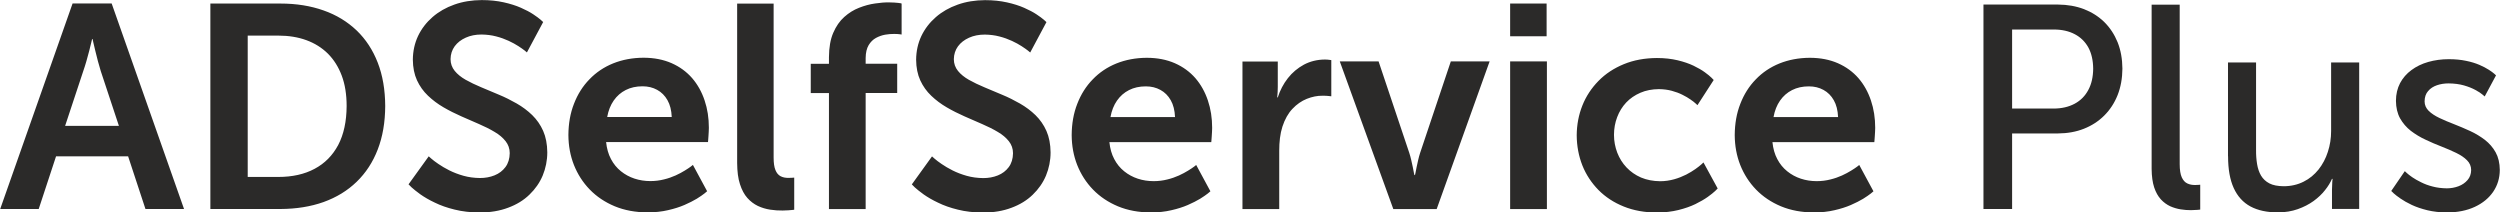
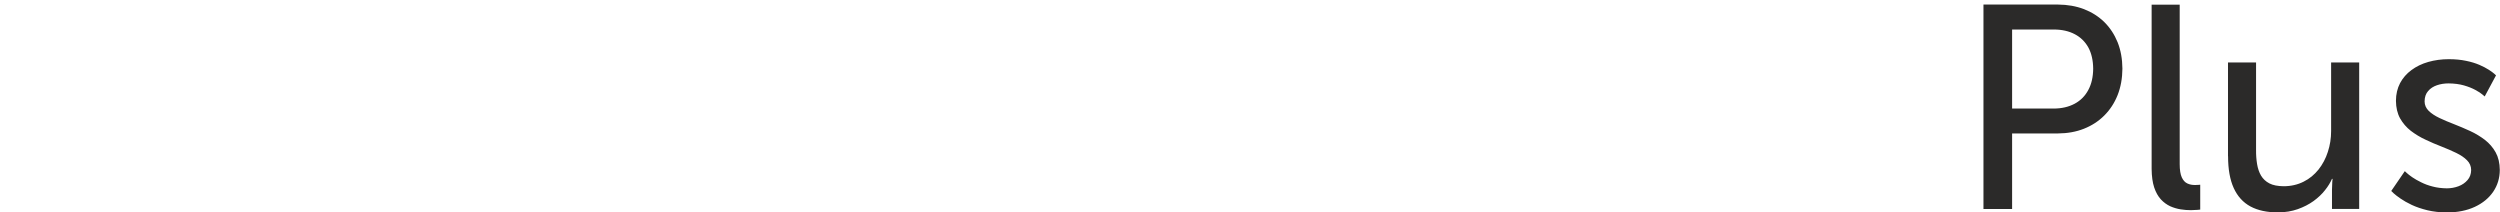
<svg xmlns="http://www.w3.org/2000/svg" xml:space="preserve" width="146.236mm" height="12.429mm" style="shape-rendering:geometricPrecision; text-rendering:geometricPrecision; image-rendering:optimizeQuality; fill-rule:evenodd; clip-rule:evenodd" viewBox="0 0 34.468 2.93">
  <defs>
    <style type="text/css">
   
    .fil0 {fill:#2B2A29;fill-rule:nonzero}
   
  </style>
  </defs>
  <g id="Layer_x0020_1">
    <g id="_260300592">
-       <path id="_260300712" class="fil0" d="M2.004 2.882l0.531 0 -0.998 -2.834 -0.539 0 -0.998 2.834 0.531 0 0.239 -0.726 0.994 0 0.239 0.726zm-0.73 -2.343c0,0.001 0.003,0.017 0.01,0.046 0.007,0.03 0.015,0.068 0.027,0.114 0.011,0.046 0.023,0.094 0.036,0.143 0.013,0.05 0.026,0.095 0.039,0.136l0.251 0.758 -0.742 0 0.251 -0.758c0.014,-0.041 0.029,-0.086 0.043,-0.136 0.014,-0.049 0.027,-0.097 0.039,-0.143 0.011,-0.046 0.021,-0.084 0.028,-0.114 0.007,-0.029 0.011,-0.045 0.011,-0.046l0.008 0zm1.624 2.343l0.966 0c0.22,-0.001 0.418,-0.033 0.595,-0.096 0.177,-0.064 0.329,-0.156 0.456,-0.279 0.126,-0.122 0.224,-0.271 0.291,-0.446 0.068,-0.176 0.102,-0.375 0.103,-0.599 -0.001,-0.224 -0.035,-0.423 -0.103,-0.598 -0.068,-0.175 -0.165,-0.323 -0.291,-0.444 -0.127,-0.121 -0.279,-0.214 -0.456,-0.276 -0.177,-0.063 -0.375,-0.095 -0.595,-0.095l-0.966 0 0 2.834zm0.515 -0.443l0 -1.948 0.423 0c0.142,0 0.271,0.021 0.386,0.063 0.115,0.042 0.214,0.104 0.297,0.186 0.082,0.082 0.146,0.184 0.191,0.304 0.045,0.12 0.067,0.26 0.067,0.418 -0.001,0.213 -0.04,0.392 -0.116,0.537 -0.077,0.145 -0.186,0.255 -0.326,0.329 -0.14,0.075 -0.307,0.112 -0.5,0.112l-0.423 0zm2.219 0.104c0,0.001 0.014,0.015 0.041,0.041 0.027,0.025 0.068,0.057 0.121,0.096 0.054,0.038 0.12,0.077 0.199,0.114 0.079,0.039 0.17,0.071 0.273,0.096 0.103,0.026 0.218,0.039 0.344,0.041 0.148,-0.001 0.279,-0.023 0.395,-0.067 0.116,-0.043 0.214,-0.103 0.293,-0.18 0.08,-0.077 0.141,-0.164 0.183,-0.264 0.041,-0.1 0.063,-0.206 0.063,-0.32 -0.001,-0.112 -0.02,-0.211 -0.057,-0.295 -0.037,-0.084 -0.088,-0.156 -0.151,-0.218 -0.063,-0.061 -0.134,-0.114 -0.214,-0.16 -0.079,-0.045 -0.16,-0.086 -0.245,-0.121 -0.084,-0.036 -0.166,-0.071 -0.245,-0.103 -0.079,-0.033 -0.15,-0.067 -0.214,-0.103 -0.063,-0.036 -0.114,-0.077 -0.151,-0.123 -0.037,-0.046 -0.057,-0.1 -0.057,-0.162 0.001,-0.067 0.02,-0.126 0.057,-0.177 0.038,-0.051 0.088,-0.09 0.153,-0.119 0.064,-0.029 0.136,-0.043 0.217,-0.043 0.071,0.001 0.138,0.009 0.202,0.026 0.063,0.016 0.12,0.037 0.172,0.061 0.052,0.024 0.097,0.049 0.134,0.073 0.038,0.025 0.067,0.045 0.087,0.061 0.021,0.017 0.031,0.025 0.031,0.026l0.224 -0.419c0,-0.001 -0.011,-0.011 -0.035,-0.032 -0.023,-0.02 -0.057,-0.045 -0.102,-0.075 -0.045,-0.03 -0.102,-0.06 -0.17,-0.09 -0.068,-0.03 -0.147,-0.055 -0.237,-0.075 -0.09,-0.02 -0.191,-0.031 -0.303,-0.031 -0.136,0.001 -0.262,0.021 -0.377,0.062 -0.116,0.041 -0.216,0.098 -0.301,0.172 -0.086,0.075 -0.152,0.161 -0.2,0.261 -0.047,0.1 -0.071,0.209 -0.072,0.327 0.001,0.108 0.02,0.203 0.057,0.284 0.038,0.082 0.088,0.152 0.152,0.213 0.064,0.061 0.135,0.114 0.214,0.16 0.079,0.046 0.161,0.087 0.245,0.124 0.084,0.037 0.166,0.073 0.245,0.107 0.079,0.034 0.151,0.07 0.214,0.108 0.064,0.037 0.114,0.08 0.152,0.128 0.037,0.047 0.057,0.102 0.057,0.165 -0.001,0.077 -0.021,0.141 -0.059,0.192 -0.038,0.051 -0.088,0.089 -0.15,0.114 -0.062,0.025 -0.129,0.037 -0.202,0.037 -0.08,-0.001 -0.156,-0.011 -0.227,-0.031 -0.071,-0.02 -0.136,-0.045 -0.194,-0.074 -0.059,-0.03 -0.109,-0.059 -0.152,-0.089 -0.043,-0.029 -0.075,-0.054 -0.098,-0.074 -0.023,-0.02 -0.035,-0.031 -0.035,-0.031l-0.279 0.387zm2.203 -0.679c0.001,0.146 0.026,0.283 0.076,0.41 0.051,0.128 0.123,0.241 0.218,0.339 0.095,0.098 0.21,0.175 0.344,0.231 0.135,0.056 0.287,0.084 0.456,0.085 0.102,-0.001 0.195,-0.011 0.28,-0.031 0.084,-0.019 0.16,-0.043 0.227,-0.072 0.067,-0.029 0.123,-0.058 0.17,-0.086 0.046,-0.029 0.081,-0.053 0.105,-0.072 0.025,-0.02 0.037,-0.03 0.037,-0.031l-0.196 -0.363c0,0.001 -0.01,0.009 -0.029,0.023 -0.02,0.015 -0.047,0.033 -0.083,0.055 -0.035,0.022 -0.078,0.045 -0.126,0.067 -0.049,0.022 -0.102,0.041 -0.161,0.055 -0.059,0.015 -0.121,0.023 -0.187,0.023 -0.077,0 -0.149,-0.011 -0.219,-0.034 -0.07,-0.023 -0.132,-0.057 -0.188,-0.102 -0.056,-0.045 -0.102,-0.101 -0.137,-0.168 -0.036,-0.067 -0.058,-0.146 -0.067,-0.234l1.405 0c0,-0.001 0.001,-0.008 0.002,-0.022 0.001,-0.015 0.003,-0.032 0.004,-0.053 0.001,-0.021 0.003,-0.043 0.004,-0.065 0.001,-0.022 0.002,-0.041 0.002,-0.056 0,-0.136 -0.019,-0.261 -0.059,-0.379 -0.039,-0.116 -0.096,-0.219 -0.172,-0.307 -0.077,-0.088 -0.17,-0.156 -0.283,-0.206 -0.112,-0.049 -0.241,-0.075 -0.388,-0.075 -0.152,0.001 -0.291,0.027 -0.418,0.078 -0.126,0.051 -0.235,0.124 -0.327,0.22 -0.092,0.094 -0.163,0.207 -0.213,0.337 -0.051,0.13 -0.076,0.273 -0.077,0.431zm0.535 -0.251c0.016,-0.088 0.046,-0.164 0.09,-0.227 0.044,-0.063 0.099,-0.111 0.166,-0.145 0.067,-0.034 0.144,-0.051 0.231,-0.051 0.075,0 0.142,0.016 0.202,0.049 0.059,0.032 0.107,0.08 0.142,0.142 0.036,0.063 0.055,0.14 0.059,0.232l-0.89 0zm1.792 0.635c0.001,0.116 0.013,0.214 0.039,0.292 0.025,0.078 0.059,0.142 0.102,0.19 0.043,0.048 0.091,0.084 0.145,0.11 0.054,0.025 0.11,0.042 0.169,0.051 0.059,0.009 0.116,0.013 0.172,0.012 0.029,0 0.055,-0.001 0.078,-0.003 0.024,-0.002 0.044,-0.004 0.059,-0.005 0.015,-0.002 0.022,-0.003 0.023,-0.003l0 -0.443c-0.001,0 -0.009,0.001 -0.023,0.002 -0.015,0.001 -0.032,0.002 -0.053,0.002 -0.044,0.001 -0.082,-0.007 -0.112,-0.023 -0.031,-0.016 -0.055,-0.045 -0.071,-0.085 -0.017,-0.041 -0.025,-0.098 -0.025,-0.172l0 -2.123 -0.503 0 0 2.199zm1.265 0.635l0.507 0 0 -1.601 0.435 0 0 -0.403 -0.435 0 0 -0.08c0.001,-0.073 0.015,-0.132 0.041,-0.176 0.027,-0.045 0.061,-0.078 0.101,-0.1 0.041,-0.022 0.083,-0.037 0.128,-0.045 0.045,-0.007 0.085,-0.011 0.122,-0.01 0.031,0 0.055,0.001 0.075,0.004 0.019,0.002 0.029,0.003 0.029,0.004l0 -0.427c-0.001,-0.003 -0.017,-0.005 -0.047,-0.009 -0.031,-0.004 -0.072,-0.006 -0.124,-0.007 -0.058,-0.001 -0.123,0.004 -0.195,0.015 -0.073,0.01 -0.146,0.03 -0.22,0.059 -0.075,0.029 -0.142,0.071 -0.205,0.127 -0.063,0.056 -0.113,0.129 -0.152,0.219 -0.039,0.09 -0.058,0.202 -0.059,0.335l0 0.092 -0.251 0 0 0.403 0.251 0 0 1.601zm1.145 -0.339c0,0.001 0.014,0.015 0.041,0.041 0.027,0.025 0.068,0.057 0.121,0.096 0.054,0.038 0.12,0.077 0.199,0.114 0.079,0.039 0.17,0.071 0.273,0.096 0.103,0.026 0.218,0.039 0.344,0.041 0.148,-0.001 0.279,-0.023 0.395,-0.067 0.116,-0.043 0.214,-0.103 0.293,-0.18 0.08,-0.077 0.141,-0.164 0.183,-0.264 0.041,-0.1 0.063,-0.206 0.063,-0.32 -0.001,-0.112 -0.02,-0.211 -0.057,-0.295 -0.037,-0.084 -0.088,-0.156 -0.151,-0.218 -0.063,-0.061 -0.134,-0.114 -0.214,-0.16 -0.079,-0.045 -0.16,-0.086 -0.245,-0.121 -0.084,-0.036 -0.166,-0.071 -0.245,-0.103 -0.079,-0.033 -0.15,-0.067 -0.214,-0.103 -0.063,-0.036 -0.114,-0.077 -0.151,-0.123 -0.037,-0.046 -0.057,-0.1 -0.057,-0.162 0.001,-0.067 0.02,-0.126 0.057,-0.177 0.038,-0.051 0.088,-0.09 0.153,-0.119 0.064,-0.029 0.136,-0.043 0.217,-0.043 0.071,0.001 0.138,0.009 0.202,0.026 0.063,0.016 0.12,0.037 0.172,0.061 0.052,0.024 0.097,0.049 0.134,0.073 0.038,0.025 0.067,0.045 0.087,0.061 0.021,0.017 0.031,0.025 0.031,0.026l0.224 -0.419c0,-0.001 -0.011,-0.011 -0.035,-0.032 -0.023,-0.02 -0.057,-0.045 -0.102,-0.075 -0.045,-0.03 -0.102,-0.06 -0.17,-0.09 -0.068,-0.03 -0.147,-0.055 -0.237,-0.075 -0.09,-0.02 -0.191,-0.031 -0.303,-0.031 -0.136,0.001 -0.262,0.021 -0.377,0.062 -0.116,0.041 -0.216,0.098 -0.301,0.172 -0.086,0.075 -0.152,0.161 -0.2,0.261 -0.047,0.1 -0.071,0.209 -0.072,0.327 0.001,0.108 0.02,0.203 0.057,0.284 0.038,0.082 0.088,0.152 0.152,0.213 0.064,0.061 0.135,0.114 0.214,0.16 0.079,0.046 0.161,0.087 0.245,0.124 0.084,0.037 0.166,0.073 0.245,0.107 0.079,0.034 0.151,0.07 0.214,0.108 0.064,0.037 0.114,0.08 0.152,0.128 0.037,0.047 0.057,0.102 0.057,0.165 -0.001,0.077 -0.021,0.141 -0.059,0.192 -0.038,0.051 -0.088,0.089 -0.15,0.114 -0.062,0.025 -0.129,0.037 -0.202,0.037 -0.08,-0.001 -0.156,-0.011 -0.227,-0.031 -0.071,-0.02 -0.136,-0.045 -0.194,-0.074 -0.059,-0.03 -0.109,-0.059 -0.152,-0.089 -0.043,-0.029 -0.075,-0.054 -0.098,-0.074 -0.023,-0.02 -0.035,-0.031 -0.035,-0.031l-0.279 0.387zm2.203 -0.679c0.001,0.146 0.026,0.283 0.076,0.41 0.051,0.128 0.123,0.241 0.218,0.339 0.095,0.098 0.21,0.175 0.344,0.231 0.135,0.056 0.287,0.084 0.456,0.085 0.102,-0.001 0.195,-0.011 0.28,-0.031 0.084,-0.019 0.16,-0.043 0.227,-0.072 0.067,-0.029 0.123,-0.058 0.17,-0.086 0.046,-0.029 0.081,-0.053 0.105,-0.072 0.025,-0.02 0.037,-0.03 0.037,-0.031l-0.196 -0.363c0,0.001 -0.01,0.009 -0.029,0.023 -0.02,0.015 -0.047,0.033 -0.083,0.055 -0.035,0.022 -0.078,0.045 -0.126,0.067 -0.049,0.022 -0.102,0.041 -0.161,0.055 -0.059,0.015 -0.121,0.023 -0.187,0.023 -0.077,0 -0.149,-0.011 -0.219,-0.034 -0.07,-0.023 -0.132,-0.057 -0.188,-0.102 -0.056,-0.045 -0.102,-0.101 -0.137,-0.168 -0.036,-0.067 -0.058,-0.146 -0.067,-0.234l1.405 0c0,-0.001 0.001,-0.008 0.002,-0.022 0.001,-0.015 0.003,-0.032 0.004,-0.053 0.001,-0.021 0.003,-0.043 0.004,-0.065 0.001,-0.022 0.002,-0.041 0.002,-0.056 0,-0.136 -0.019,-0.261 -0.059,-0.379 -0.039,-0.116 -0.096,-0.219 -0.172,-0.307 -0.077,-0.088 -0.17,-0.156 -0.283,-0.206 -0.112,-0.049 -0.241,-0.075 -0.388,-0.075 -0.152,0.001 -0.291,0.027 -0.418,0.078 -0.126,0.051 -0.235,0.124 -0.327,0.22 -0.092,0.094 -0.163,0.207 -0.213,0.337 -0.051,0.13 -0.076,0.273 -0.077,0.431zm0.535 -0.251c0.016,-0.088 0.046,-0.164 0.09,-0.227 0.044,-0.063 0.099,-0.111 0.166,-0.145 0.067,-0.034 0.144,-0.051 0.231,-0.051 0.075,0 0.142,0.016 0.202,0.049 0.059,0.032 0.107,0.08 0.142,0.142 0.036,0.063 0.055,0.14 0.059,0.232l-0.89 0zm1.82 1.269l0.507 0 0 -0.806c0,-0.06 0.003,-0.118 0.01,-0.173 0.007,-0.056 0.018,-0.108 0.034,-0.158 0.033,-0.101 0.079,-0.183 0.138,-0.245 0.059,-0.063 0.126,-0.109 0.198,-0.138 0.073,-0.029 0.145,-0.044 0.218,-0.043 0.035,0 0.063,0.001 0.085,0.004 0.023,0.002 0.034,0.003 0.035,0.004l0 -0.499c-0.001,-0.001 -0.01,-0.002 -0.028,-0.004 -0.018,-0.003 -0.039,-0.004 -0.064,-0.004 -0.104,0.001 -0.2,0.025 -0.285,0.07 -0.086,0.047 -0.16,0.108 -0.222,0.187 -0.061,0.078 -0.108,0.167 -0.139,0.265l-0.008 0c0,-0.001 0.001,-0.007 0.002,-0.021 0.001,-0.013 0.003,-0.031 0.004,-0.052 0.001,-0.022 0.002,-0.046 0.002,-0.071l0 -0.351 -0.487 0 0 2.036zm2.079 0l0.599 0 0.73 -2.036 -0.535 0 -0.423 1.261c-0.01,0.031 -0.019,0.063 -0.027,0.098 -0.009,0.035 -0.016,0.069 -0.022,0.1 -0.007,0.031 -0.011,0.057 -0.015,0.077 -0.004,0.02 -0.006,0.031 -0.007,0.031l-0.008 0c-0.001,-0.001 -0.003,-0.011 -0.007,-0.031 -0.004,-0.02 -0.009,-0.046 -0.015,-0.077 -0.006,-0.032 -0.013,-0.065 -0.022,-0.1 -0.008,-0.035 -0.017,-0.068 -0.027,-0.098l-0.423 -1.261 -0.535 0 0.738 2.036zm1.612 -2.383l0.503 0 0 -0.451 -0.503 0 0 0.451zm0 2.383l0.507 0 0 -2.036 -0.507 0 0 2.036zm0.918 -1.018c0.001,0.148 0.027,0.287 0.078,0.416 0.051,0.128 0.126,0.241 0.222,0.339 0.096,0.097 0.212,0.173 0.349,0.228 0.136,0.055 0.288,0.082 0.457,0.083 0.109,-0.001 0.208,-0.013 0.297,-0.035 0.088,-0.022 0.166,-0.049 0.234,-0.082 0.067,-0.033 0.124,-0.066 0.169,-0.098 0.046,-0.033 0.08,-0.06 0.103,-0.082 0.023,-0.022 0.035,-0.034 0.035,-0.035l-0.196 -0.359c0,0.001 -0.01,0.01 -0.029,0.027 -0.019,0.017 -0.047,0.039 -0.082,0.064 -0.036,0.026 -0.079,0.051 -0.128,0.077 -0.05,0.025 -0.104,0.047 -0.165,0.064 -0.061,0.017 -0.125,0.027 -0.194,0.027 -0.097,-0.001 -0.184,-0.018 -0.263,-0.051 -0.078,-0.034 -0.144,-0.08 -0.2,-0.139 -0.056,-0.059 -0.098,-0.127 -0.128,-0.204 -0.029,-0.077 -0.045,-0.158 -0.045,-0.245 0,-0.087 0.015,-0.169 0.044,-0.245 0.029,-0.077 0.07,-0.143 0.124,-0.201 0.055,-0.058 0.12,-0.102 0.196,-0.135 0.076,-0.033 0.161,-0.049 0.255,-0.05 0.064,0.001 0.123,0.008 0.178,0.023 0.055,0.015 0.104,0.033 0.147,0.055 0.044,0.022 0.08,0.043 0.111,0.065 0.031,0.021 0.055,0.04 0.071,0.055 0.016,0.015 0.025,0.022 0.025,0.023l0.224 -0.347c0,-0.001 -0.01,-0.011 -0.031,-0.032 -0.02,-0.02 -0.051,-0.045 -0.092,-0.075 -0.041,-0.03 -0.093,-0.06 -0.155,-0.09 -0.063,-0.03 -0.136,-0.055 -0.22,-0.075 -0.085,-0.02 -0.179,-0.031 -0.285,-0.031 -0.169,0.001 -0.321,0.029 -0.457,0.085 -0.136,0.056 -0.252,0.132 -0.349,0.231 -0.096,0.098 -0.171,0.211 -0.222,0.339 -0.051,0.128 -0.077,0.265 -0.078,0.41zm2.179 0c0.001,0.146 0.026,0.283 0.076,0.41 0.051,0.128 0.123,0.241 0.218,0.339 0.095,0.098 0.21,0.175 0.344,0.231 0.135,0.056 0.287,0.084 0.456,0.085 0.102,-0.001 0.195,-0.011 0.28,-0.031 0.084,-0.019 0.16,-0.043 0.227,-0.072 0.067,-0.029 0.123,-0.058 0.17,-0.086 0.046,-0.029 0.081,-0.053 0.105,-0.072 0.025,-0.02 0.037,-0.03 0.037,-0.031l-0.196 -0.363c0,0.001 -0.01,0.009 -0.029,0.023 -0.02,0.015 -0.047,0.033 -0.083,0.055 -0.035,0.022 -0.078,0.045 -0.126,0.067 -0.049,0.022 -0.102,0.041 -0.161,0.055 -0.059,0.015 -0.121,0.023 -0.187,0.023 -0.077,0 -0.149,-0.011 -0.219,-0.034 -0.07,-0.023 -0.132,-0.057 -0.188,-0.102 -0.056,-0.045 -0.102,-0.101 -0.137,-0.168 -0.036,-0.067 -0.058,-0.146 -0.067,-0.234l1.405 0c0,-0.001 0.001,-0.008 0.002,-0.022 0.001,-0.015 0.003,-0.032 0.004,-0.053 0.001,-0.021 0.003,-0.043 0.004,-0.065 0.001,-0.022 0.002,-0.041 0.002,-0.056 0,-0.136 -0.019,-0.261 -0.059,-0.379 -0.039,-0.116 -0.096,-0.219 -0.172,-0.307 -0.077,-0.088 -0.17,-0.156 -0.283,-0.206 -0.112,-0.049 -0.241,-0.075 -0.388,-0.075 -0.152,0.001 -0.291,0.027 -0.418,0.078 -0.126,0.051 -0.235,0.124 -0.327,0.22 -0.092,0.094 -0.163,0.207 -0.213,0.337 -0.051,0.13 -0.076,0.273 -0.077,0.431zm0.535 -0.251c0.016,-0.088 0.046,-0.164 0.09,-0.227 0.044,-0.063 0.099,-0.111 0.166,-0.145 0.067,-0.034 0.144,-0.051 0.231,-0.051 0.075,0 0.142,0.016 0.202,0.049 0.059,0.032 0.107,0.08 0.142,0.142 0.036,0.063 0.055,0.14 0.059,0.232l-0.89 0z" />
      <path id="_260300640" class="fil0" d="M27.348 2.882l0.395 0 0 -1.042 0.635 0c0.129,-0.001 0.248,-0.022 0.356,-0.065 0.108,-0.043 0.201,-0.103 0.28,-0.182 0.079,-0.079 0.14,-0.172 0.184,-0.282 0.043,-0.109 0.065,-0.231 0.066,-0.365 -0.001,-0.134 -0.023,-0.255 -0.066,-0.363 -0.044,-0.108 -0.105,-0.201 -0.184,-0.279 -0.079,-0.077 -0.172,-0.136 -0.28,-0.178 -0.108,-0.041 -0.227,-0.062 -0.356,-0.063l-1.03 0 0 2.818zm0.395 -1.385l0 -1.09 0.575 0c0.112,0 0.209,0.022 0.29,0.065 0.08,0.042 0.143,0.104 0.187,0.184 0.043,0.08 0.065,0.177 0.066,0.291 -0.001,0.114 -0.023,0.212 -0.067,0.293 -0.043,0.082 -0.106,0.146 -0.188,0.19 -0.082,0.044 -0.179,0.067 -0.293,0.067l-0.571 0zm1.924 0.834c0.001,0.101 0.013,0.186 0.035,0.253 0.023,0.069 0.054,0.123 0.092,0.165 0.039,0.042 0.082,0.073 0.129,0.095 0.047,0.021 0.096,0.035 0.145,0.043 0.05,0.008 0.096,0.011 0.141,0.011 0.035,-0.001 0.065,-0.002 0.089,-0.004 0.025,-0.003 0.037,-0.004 0.039,-0.004l0 -0.343c-0.001,0 -0.007,0.001 -0.021,0.002 -0.013,0.001 -0.029,0.002 -0.047,0.002 -0.041,0.001 -0.077,-0.006 -0.109,-0.021 -0.033,-0.015 -0.058,-0.043 -0.077,-0.084 -0.019,-0.042 -0.029,-0.102 -0.029,-0.183l0 -2.199 -0.387 0 0 2.267zm1.054 -0.176c0,0.178 0.026,0.324 0.078,0.438 0.052,0.114 0.129,0.199 0.231,0.254 0.102,0.055 0.23,0.082 0.381,0.082 0.099,-0.001 0.189,-0.016 0.271,-0.045 0.082,-0.029 0.154,-0.066 0.218,-0.112 0.063,-0.046 0.116,-0.096 0.158,-0.15 0.043,-0.053 0.074,-0.106 0.096,-0.156l0.008 0c0,0.001 -0.001,0.015 -0.004,0.043 -0.002,0.027 -0.003,0.063 -0.004,0.105l0 0.267 0.375 0 0 -2.02 -0.387 0 0 0.946c0,0.1 -0.015,0.196 -0.045,0.287 -0.029,0.091 -0.072,0.172 -0.128,0.243 -0.057,0.071 -0.125,0.128 -0.206,0.168 -0.081,0.041 -0.173,0.063 -0.276,0.063 -0.08,-0.001 -0.146,-0.013 -0.196,-0.039 -0.05,-0.026 -0.088,-0.062 -0.115,-0.107 -0.027,-0.046 -0.045,-0.099 -0.055,-0.16 -0.01,-0.061 -0.015,-0.126 -0.014,-0.196l0 -1.205 -0.387 0 0 1.293zm2.251 0.479c0,0.001 0.011,0.011 0.032,0.031 0.022,0.02 0.053,0.044 0.095,0.073 0.042,0.029 0.094,0.059 0.156,0.088 0.062,0.029 0.133,0.053 0.214,0.073 0.08,0.019 0.17,0.03 0.269,0.031 0.148,-0.001 0.277,-0.027 0.386,-0.078 0.109,-0.051 0.193,-0.12 0.253,-0.208 0.06,-0.088 0.09,-0.188 0.091,-0.301 -0.001,-0.094 -0.02,-0.175 -0.057,-0.242 -0.037,-0.067 -0.087,-0.124 -0.148,-0.172 -0.062,-0.047 -0.129,-0.088 -0.203,-0.122 -0.074,-0.034 -0.147,-0.065 -0.221,-0.094 -0.074,-0.028 -0.141,-0.057 -0.203,-0.086 -0.061,-0.029 -0.111,-0.062 -0.148,-0.098 -0.037,-0.037 -0.057,-0.08 -0.057,-0.132 0.001,-0.059 0.017,-0.106 0.049,-0.142 0.031,-0.037 0.073,-0.063 0.122,-0.08 0.05,-0.017 0.104,-0.025 0.16,-0.025 0.08,0.001 0.151,0.01 0.213,0.028 0.062,0.018 0.114,0.039 0.156,0.062 0.043,0.023 0.075,0.044 0.096,0.062 0.022,0.017 0.033,0.027 0.033,0.028l0.156 -0.291c0,-0.001 -0.009,-0.009 -0.025,-0.023 -0.017,-0.015 -0.042,-0.033 -0.076,-0.055 -0.035,-0.022 -0.077,-0.045 -0.129,-0.067 -0.052,-0.022 -0.112,-0.041 -0.182,-0.055 -0.07,-0.015 -0.15,-0.023 -0.238,-0.023 -0.101,0 -0.196,0.013 -0.284,0.038 -0.088,0.025 -0.166,0.063 -0.232,0.112 -0.067,0.049 -0.119,0.109 -0.157,0.18 -0.037,0.071 -0.057,0.153 -0.057,0.245 0.001,0.093 0.02,0.174 0.057,0.241 0.038,0.067 0.087,0.124 0.148,0.172 0.062,0.047 0.129,0.088 0.203,0.122 0.074,0.035 0.147,0.067 0.221,0.095 0.074,0.029 0.141,0.058 0.203,0.088 0.061,0.03 0.111,0.063 0.148,0.101 0.037,0.037 0.057,0.082 0.057,0.135 -0.001,0.055 -0.017,0.1 -0.05,0.138 -0.032,0.037 -0.073,0.066 -0.124,0.085 -0.051,0.019 -0.104,0.029 -0.162,0.029 -0.071,-0.001 -0.136,-0.009 -0.195,-0.025 -0.06,-0.015 -0.113,-0.035 -0.16,-0.059 -0.047,-0.023 -0.088,-0.046 -0.121,-0.069 -0.033,-0.023 -0.059,-0.043 -0.076,-0.059 -0.017,-0.016 -0.027,-0.024 -0.027,-0.025l-0.188 0.275z" />
    </g>
  </g>
</svg>